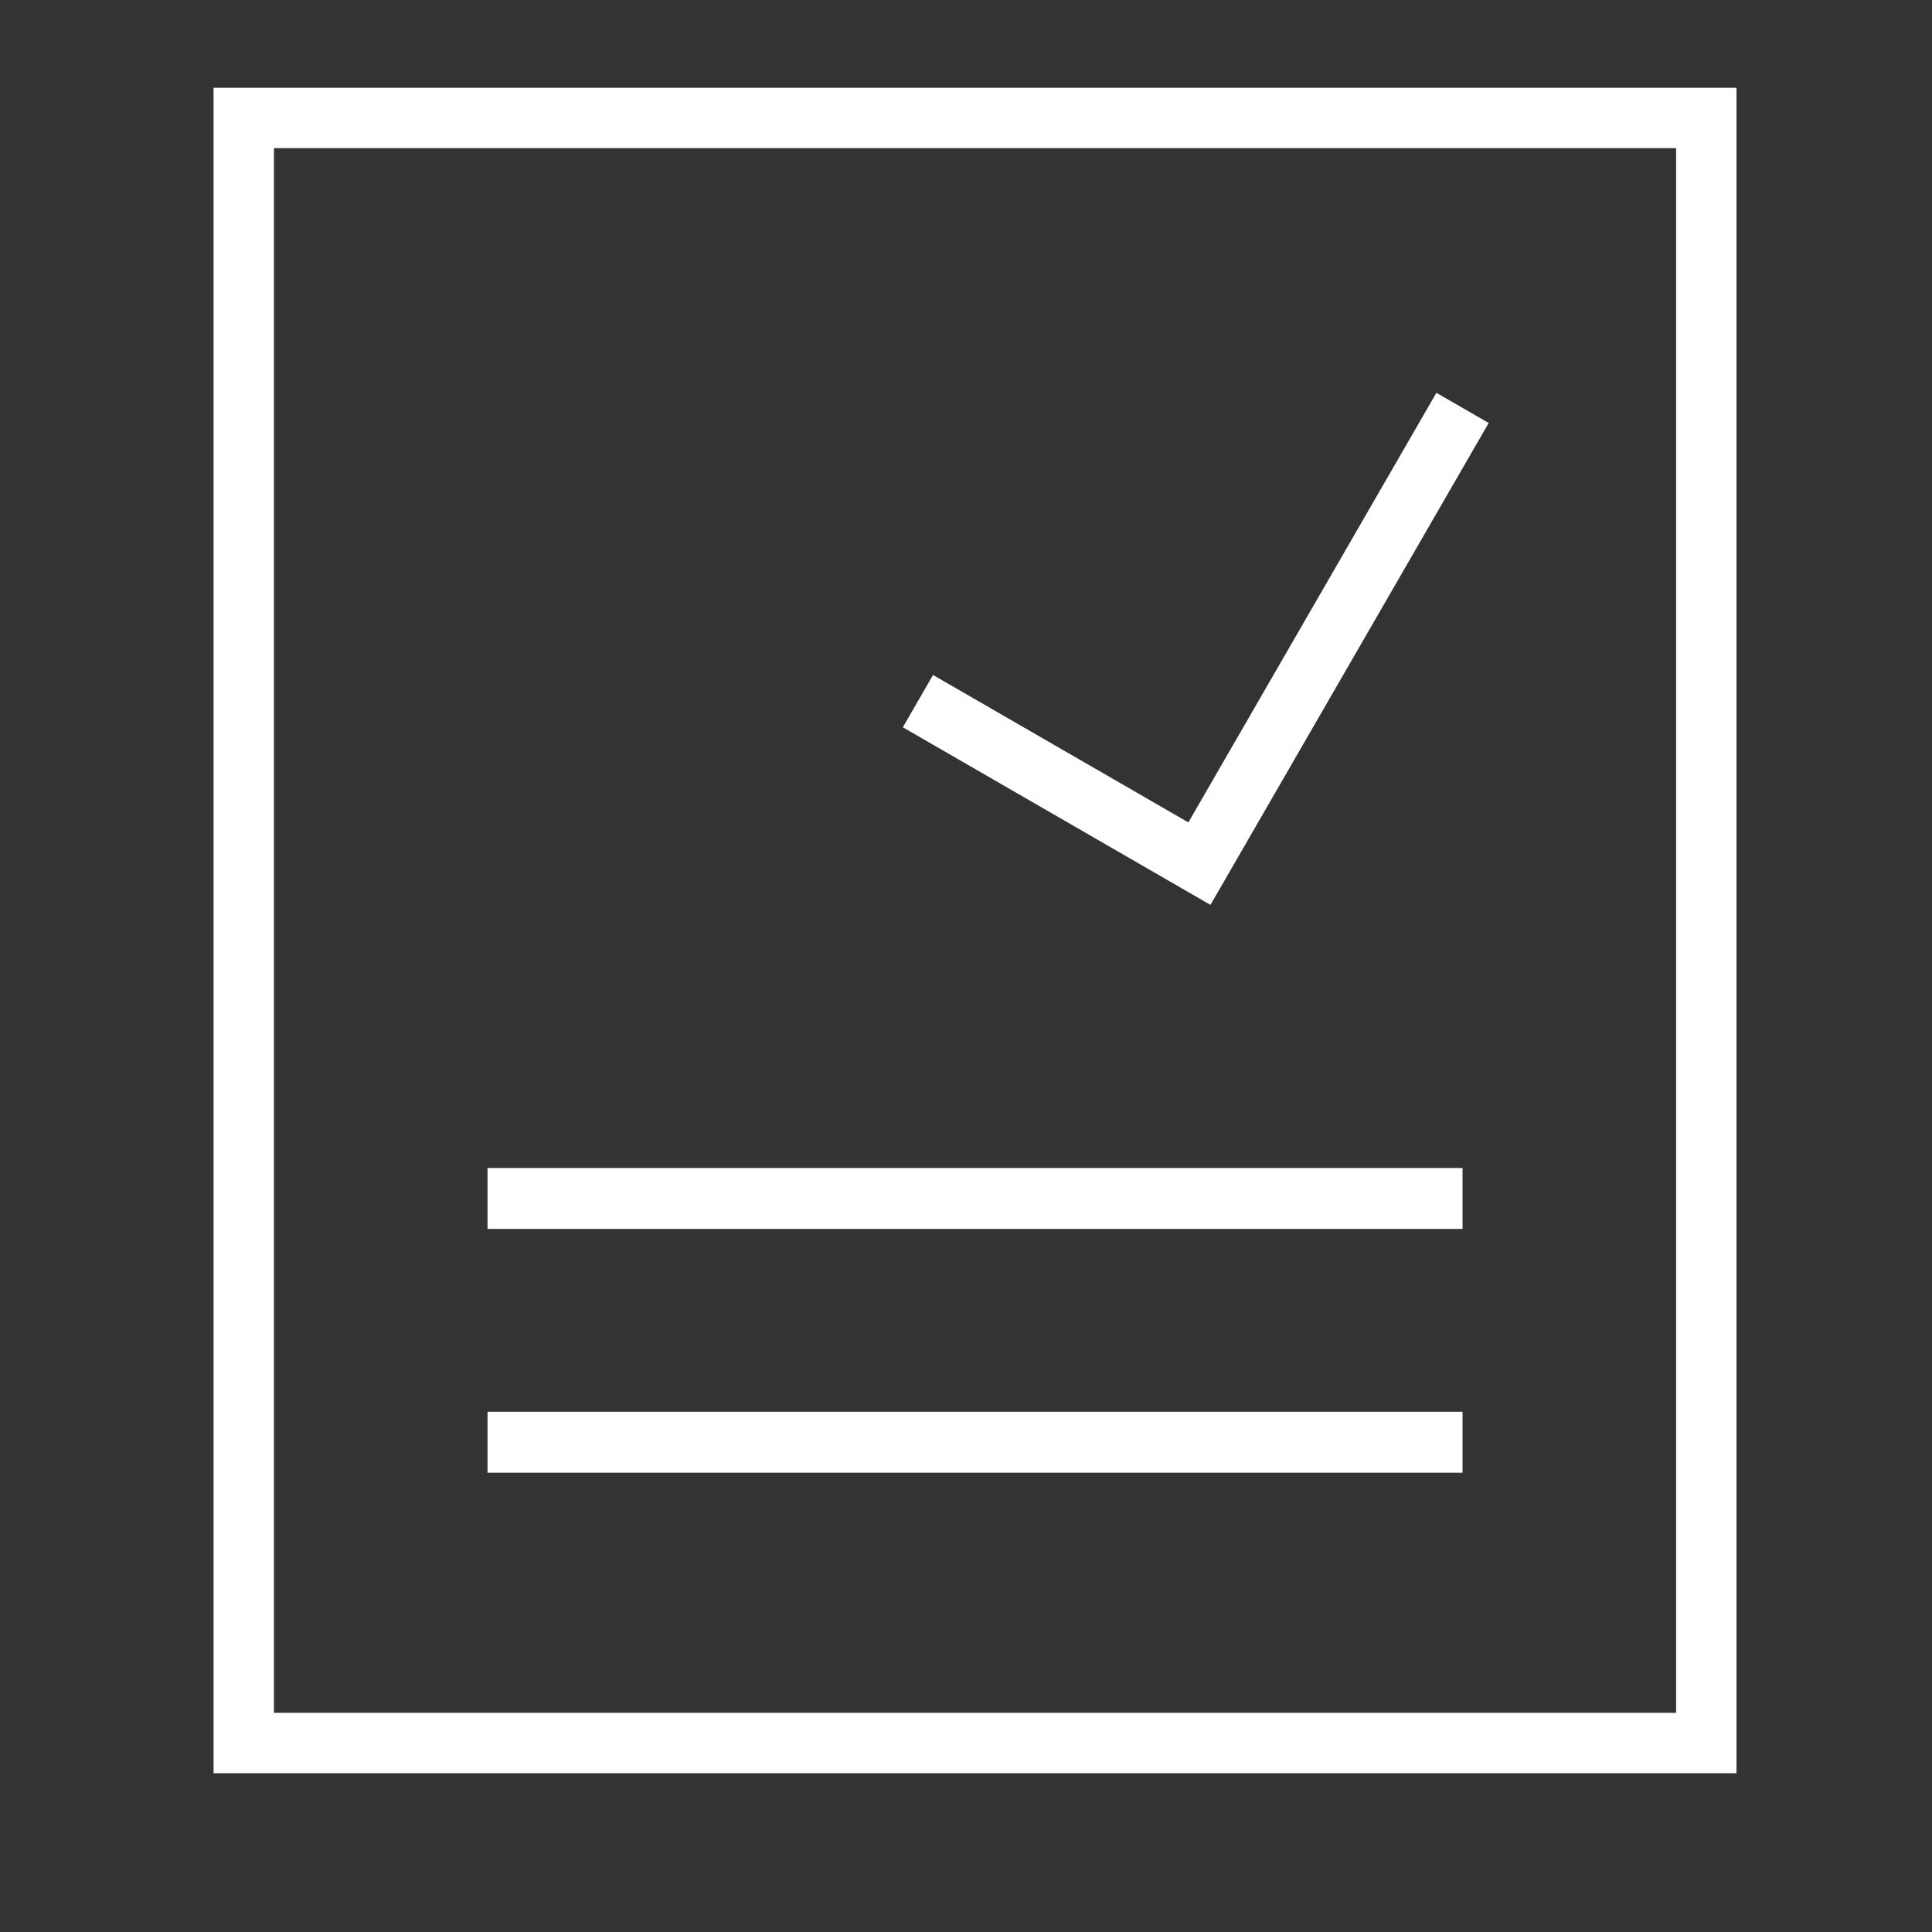
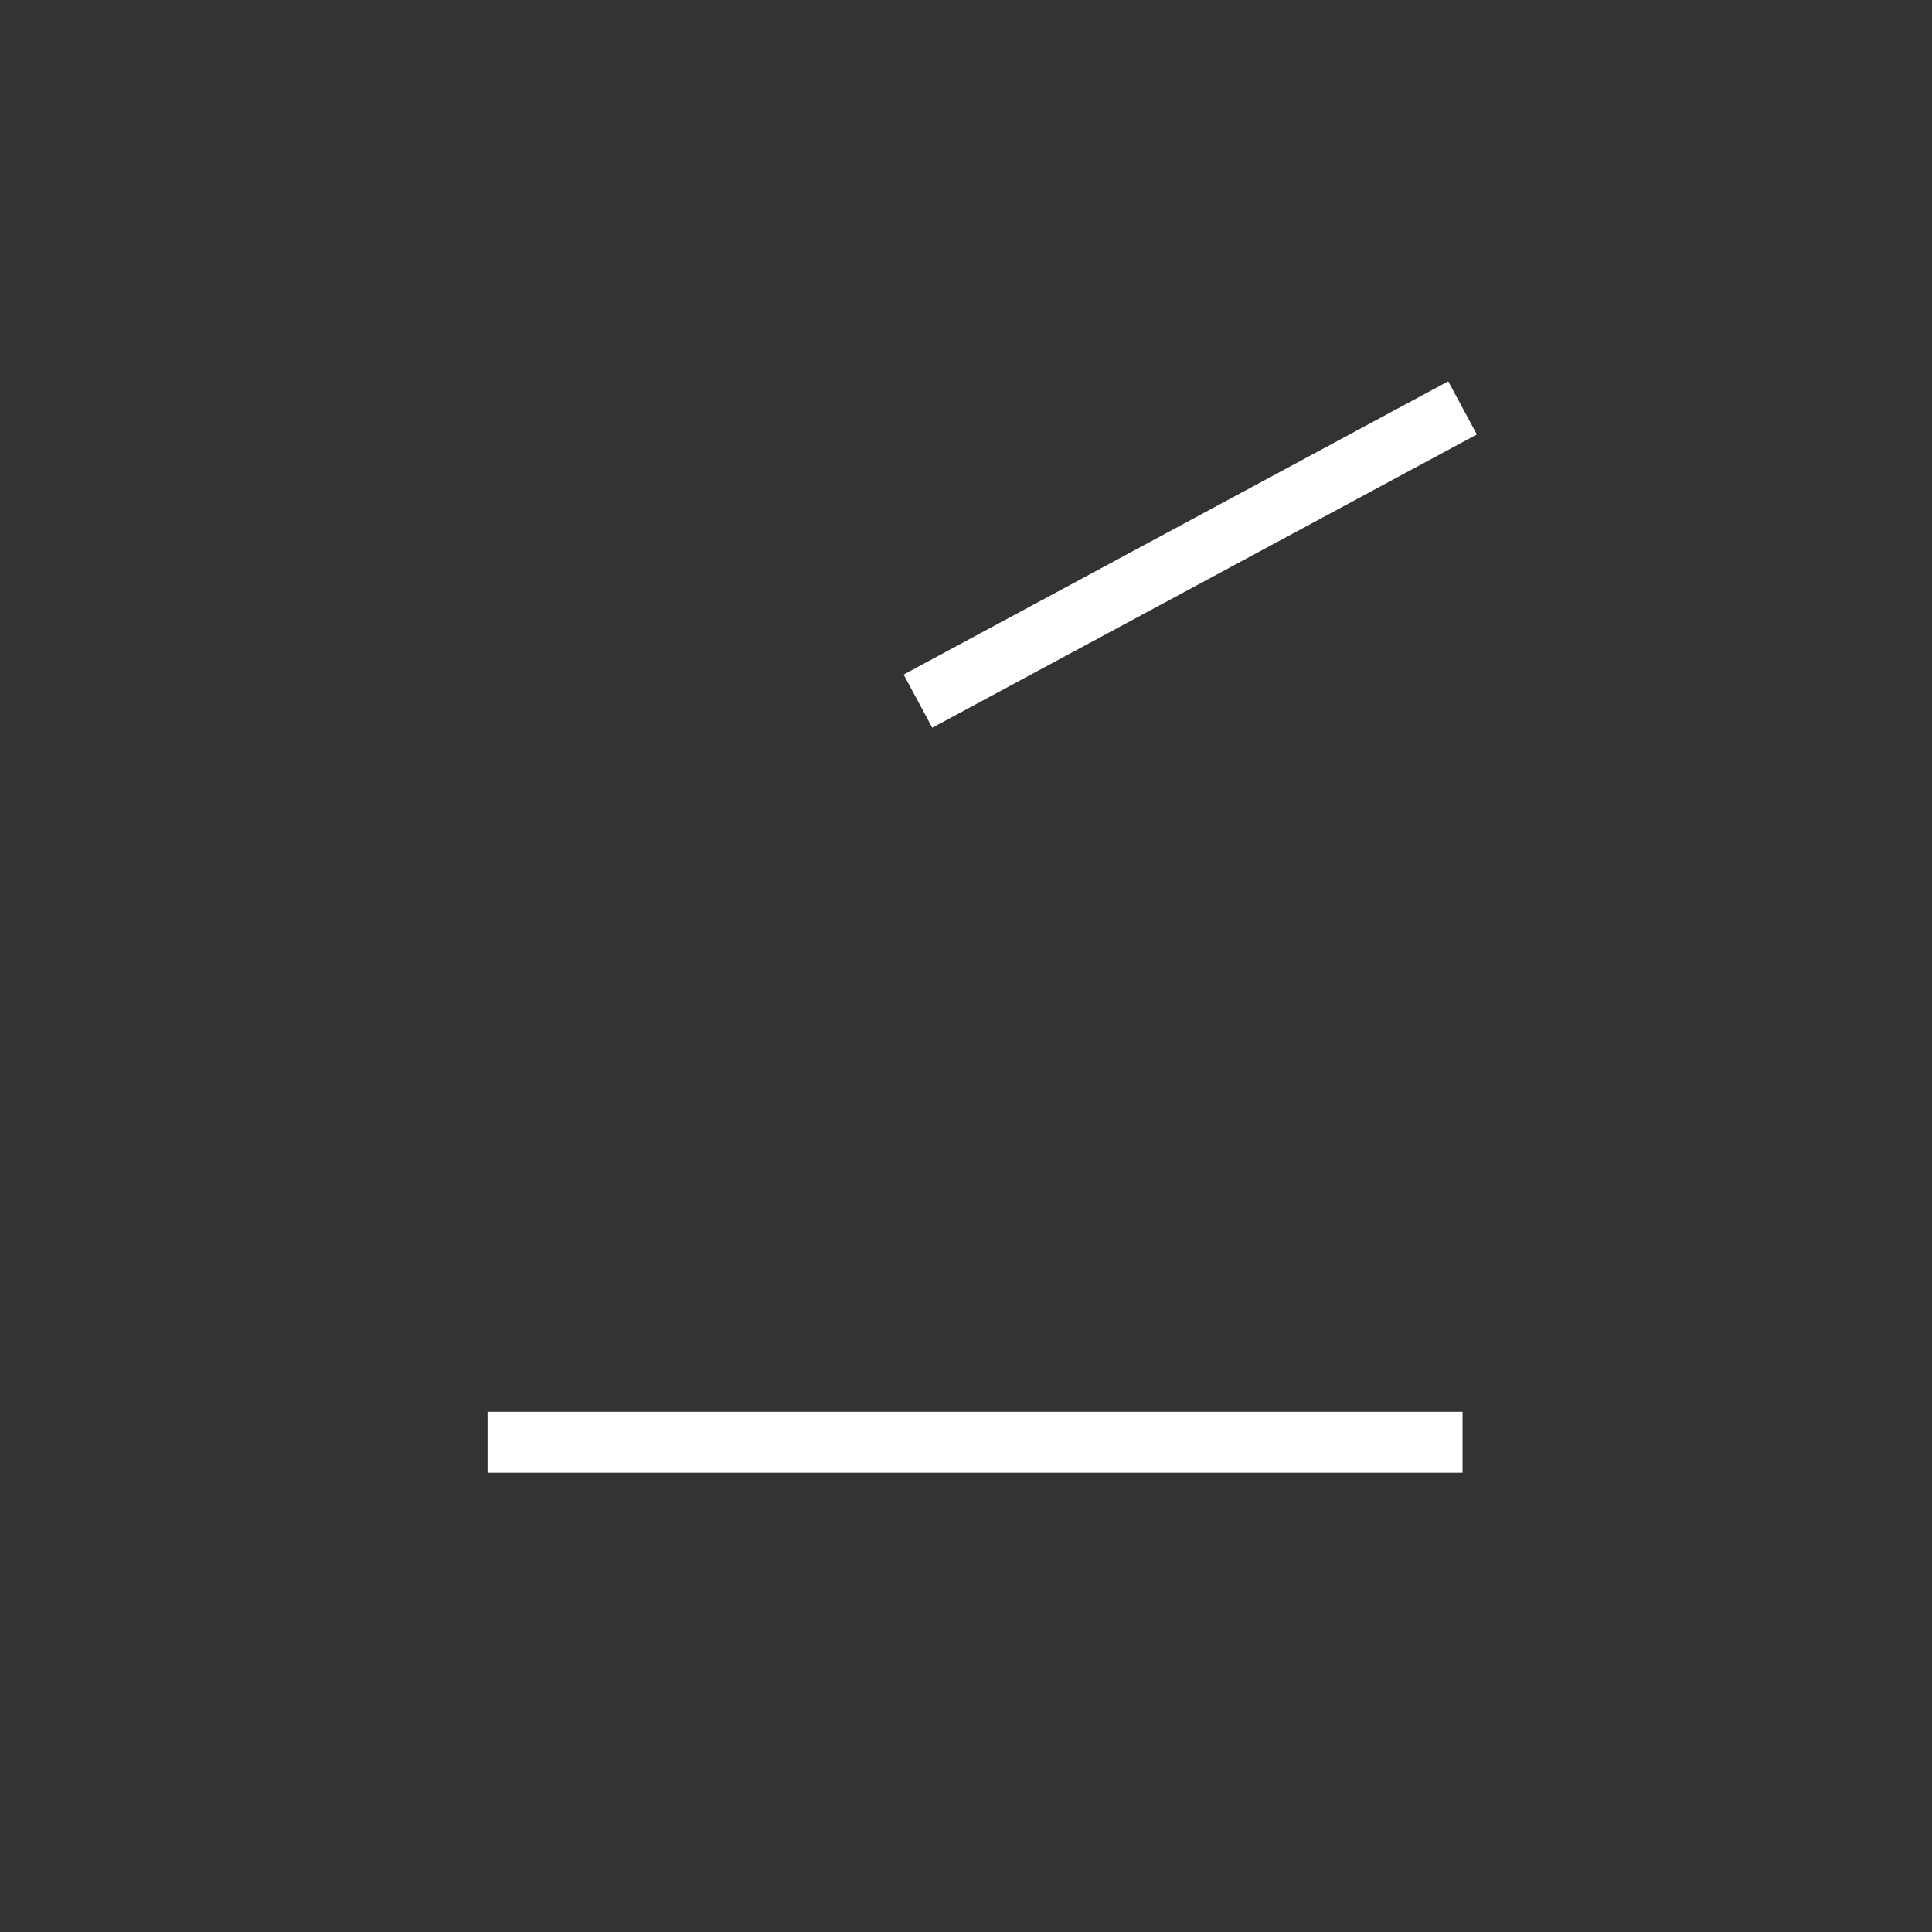
<svg xmlns="http://www.w3.org/2000/svg" width="96" height="96" viewBox="0 0 96 96" fill="none">
  <rect x="0" y="0" width="96" height="96" fill="#333333" stroke="none" />
-   <rect x="12.112" y="5.862" width="72.673" height="80.748" stroke="white" stroke-width="3" />
-   <path d="M24.225 59.551L72.673 59.551" stroke="white" stroke-width="3.028" />
  <path d="M24.225 71.664L72.673 71.664" stroke="white" stroke-width="3.028" />
-   <path d="M45.612 34.839L59.598 42.914L72.673 20.268" stroke="white" stroke-width="3" />
+   <path d="M45.612 34.839L72.673 20.268" stroke="white" stroke-width="3" />
</svg>